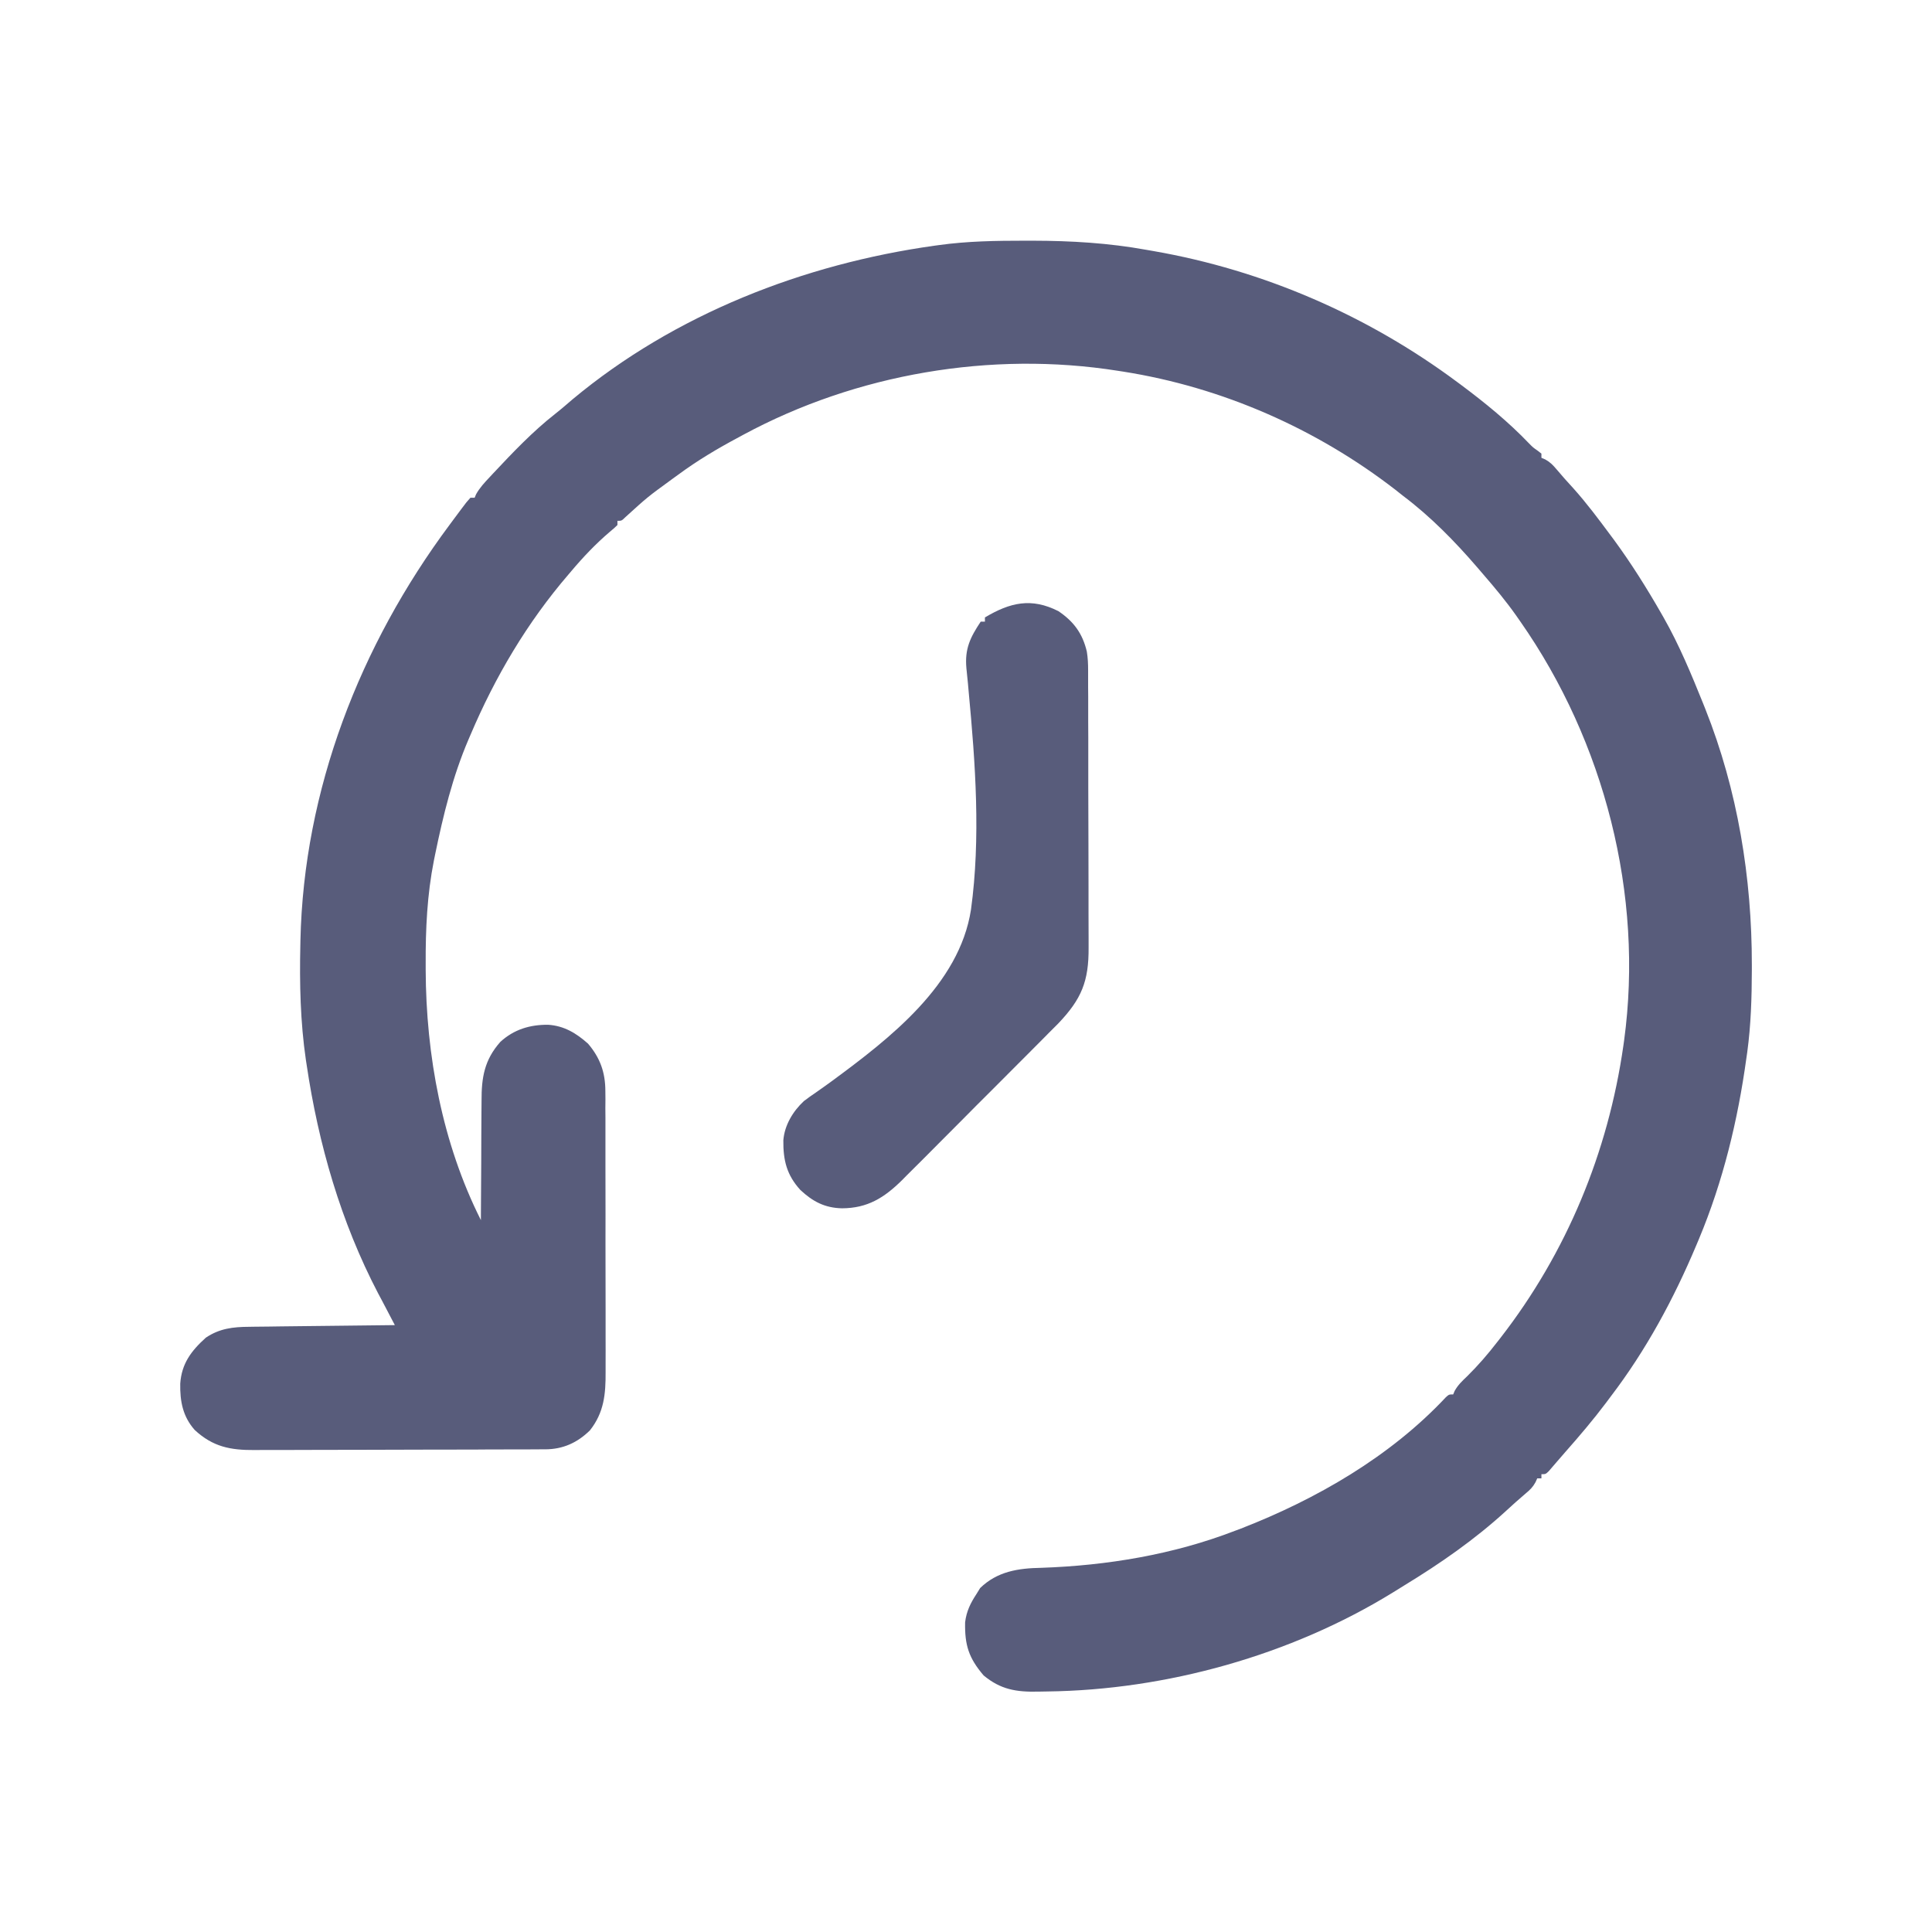
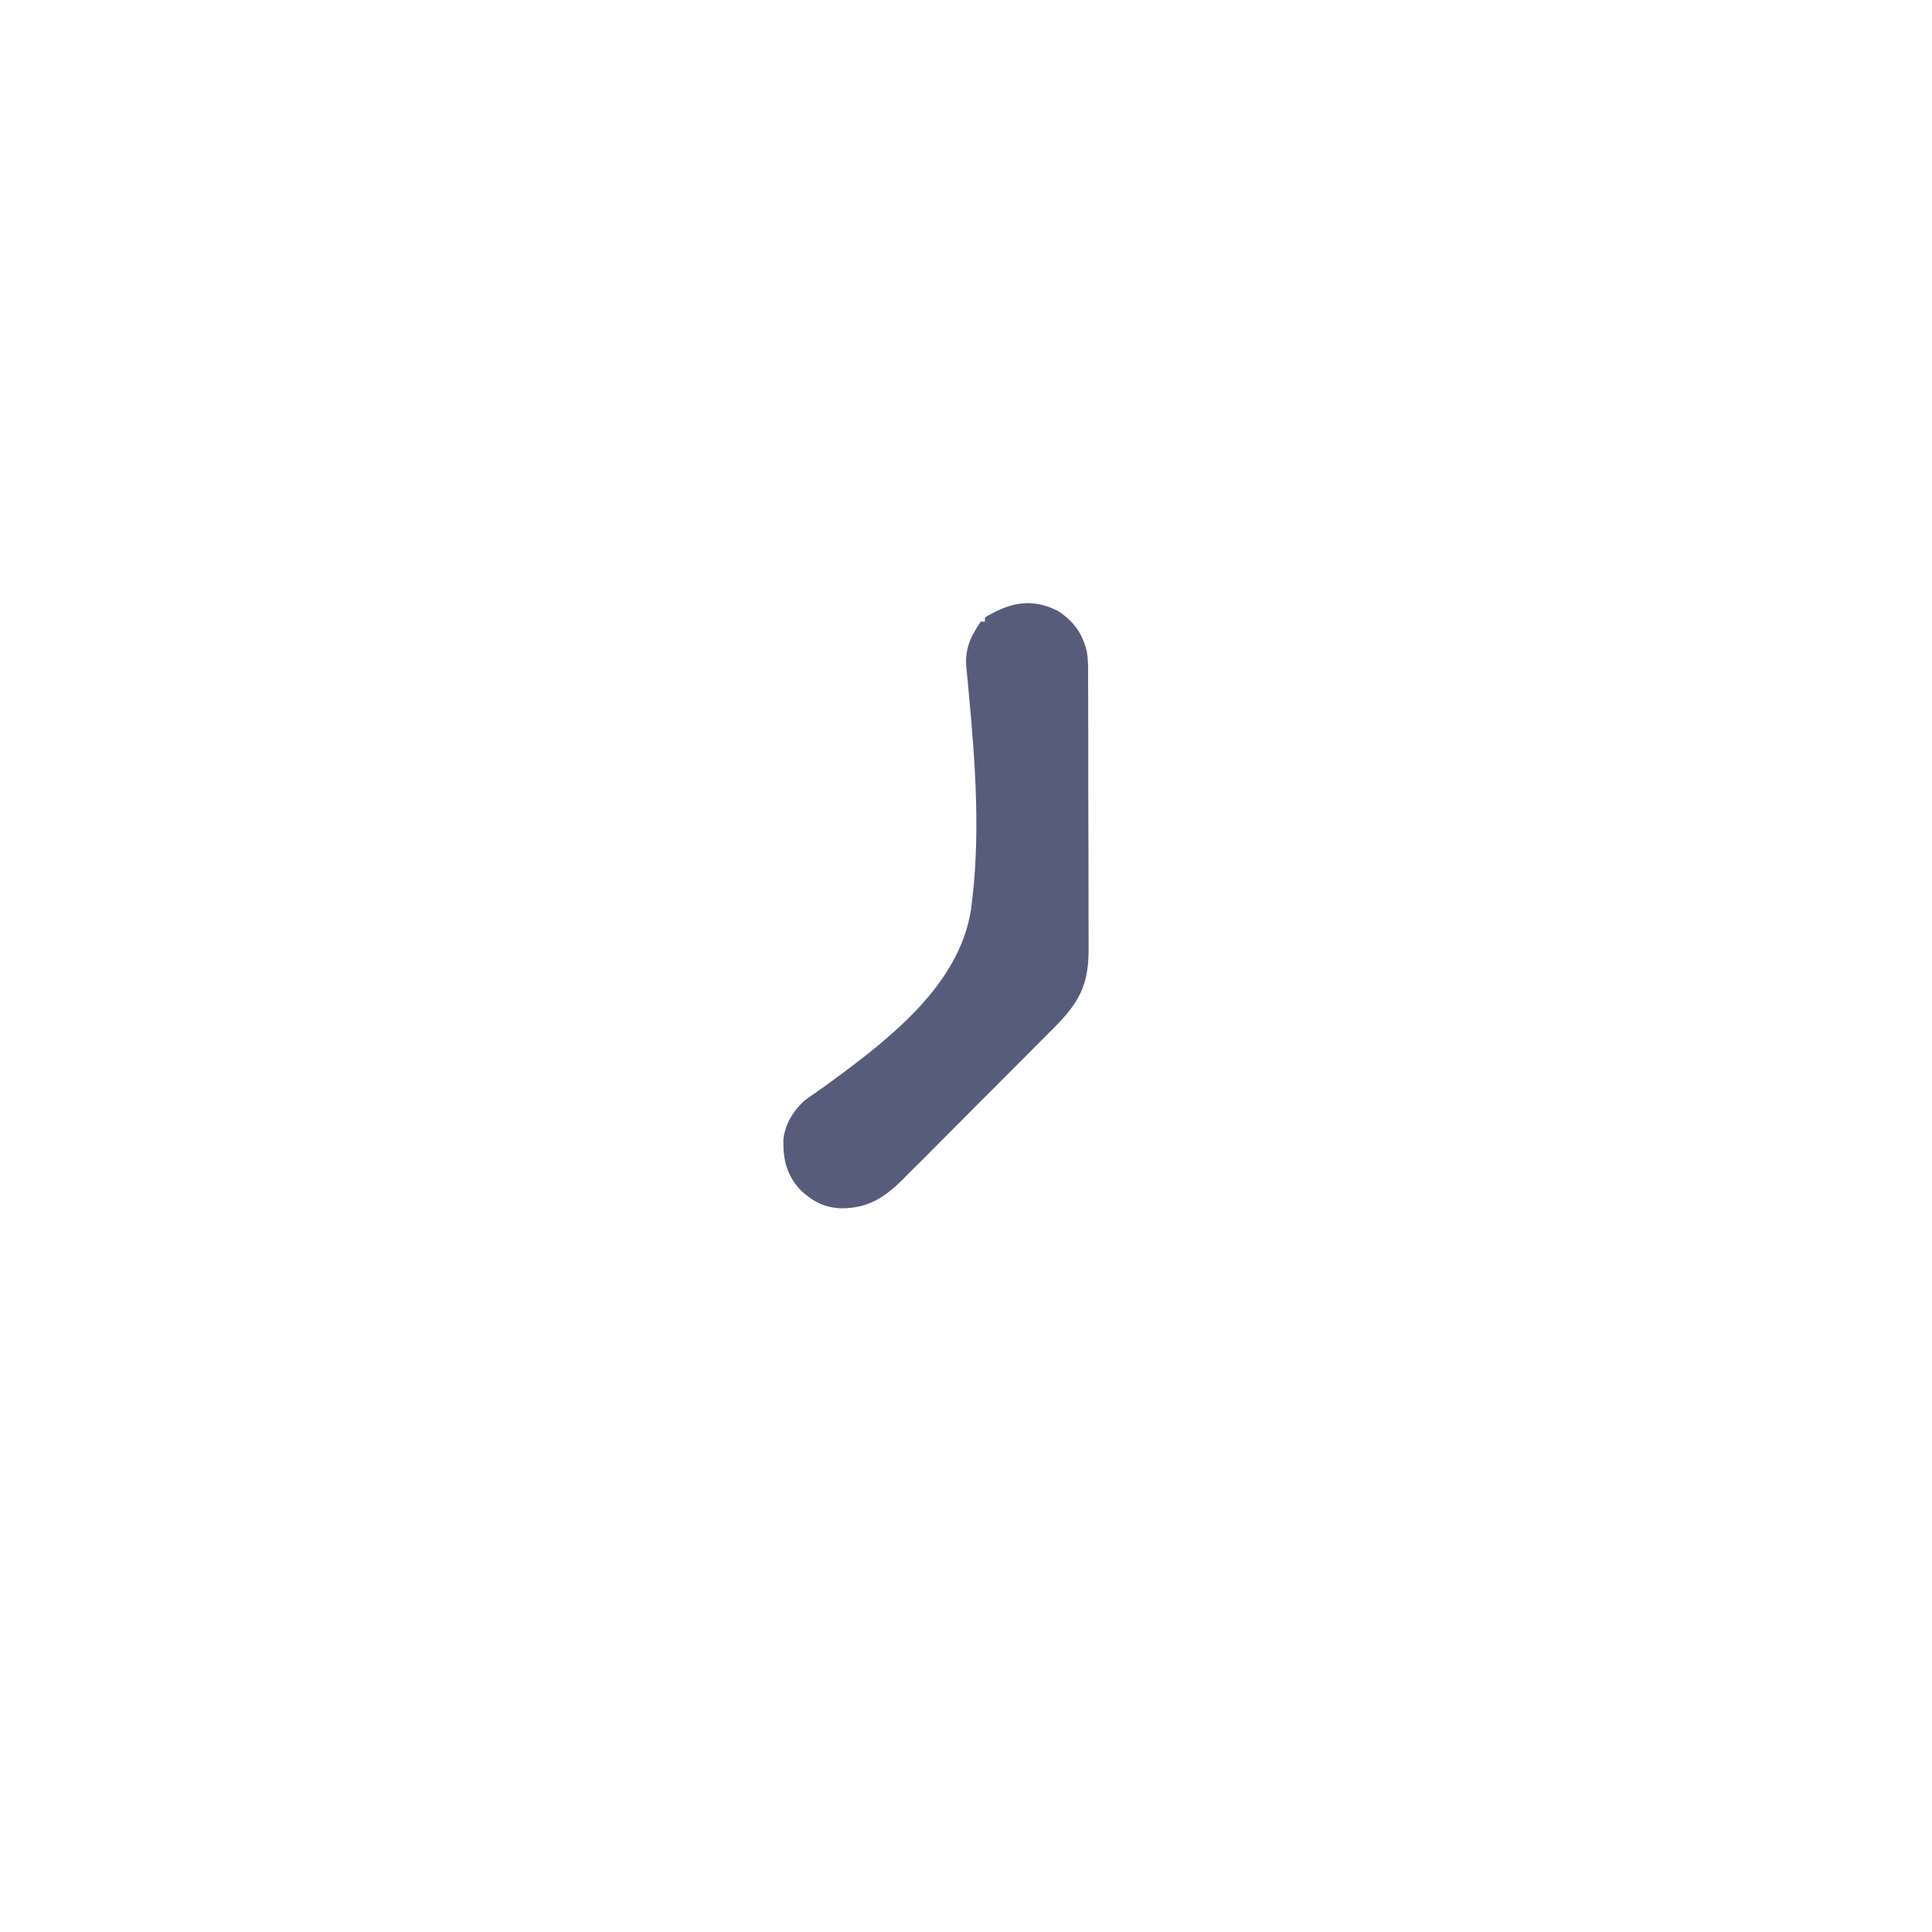
<svg xmlns="http://www.w3.org/2000/svg" viewBox="0 0 24 24" fill="none">
-   <path d="M12.736 2.99C12.765 2.99 12.795 2.99 12.826 2.99C13.308 2.991 13.769 3.018 14.244 3.104C14.286 3.112 14.286 3.112 14.33 3.119C15.696 3.357 16.993 3.92 18.105 4.748C18.119 4.758 18.133 4.769 18.147 4.779C18.446 5.002 18.737 5.239 18.995 5.509C19.043 5.558 19.043 5.558 19.102 5.599C19.117 5.611 19.133 5.623 19.148 5.635C19.148 5.652 19.148 5.669 19.148 5.687C19.164 5.694 19.179 5.7 19.195 5.707C19.258 5.742 19.29 5.776 19.336 5.83C19.403 5.91 19.472 5.987 19.543 6.064C19.71 6.25 19.86 6.451 20.009 6.652C20.022 6.67 20.036 6.689 20.05 6.707C20.264 6.999 20.455 7.303 20.635 7.617C20.646 7.636 20.656 7.654 20.667 7.673C20.861 8.014 21.01 8.375 21.157 8.739C21.17 8.773 21.17 8.773 21.184 8.807C21.586 9.816 21.763 10.905 21.762 11.987C21.762 12.02 21.762 12.02 21.762 12.053C21.761 12.395 21.751 12.731 21.705 13.07C21.7 13.107 21.7 13.107 21.694 13.146C21.588 13.916 21.405 14.673 21.105 15.391C21.094 15.416 21.084 15.441 21.073 15.467C20.792 16.135 20.449 16.771 20.009 17.348C19.99 17.374 19.97 17.4 19.95 17.427C19.792 17.637 19.622 17.837 19.448 18.034C19.413 18.074 19.378 18.115 19.343 18.155C19.324 18.177 19.306 18.198 19.287 18.22C19.271 18.238 19.255 18.257 19.239 18.276C19.2 18.313 19.2 18.313 19.148 18.313C19.148 18.33 19.148 18.348 19.148 18.365C19.131 18.365 19.114 18.365 19.096 18.365C19.089 18.381 19.082 18.396 19.075 18.412C19.041 18.474 19.008 18.506 18.954 18.551C18.868 18.624 18.784 18.699 18.701 18.776C18.319 19.125 17.893 19.421 17.452 19.69C17.402 19.721 17.352 19.752 17.302 19.783C16.037 20.562 14.489 20.994 13.008 21.012C12.97 21.013 12.933 21.014 12.895 21.014C12.624 21.02 12.43 20.988 12.219 20.813C12.035 20.597 11.983 20.438 11.989 20.152C12.006 20.015 12.056 19.914 12.131 19.8C12.146 19.776 12.161 19.752 12.176 19.727C12.389 19.52 12.65 19.481 12.934 19.476C13.752 19.448 14.574 19.312 15.339 19.017C15.364 19.008 15.388 18.999 15.414 18.989C16.348 18.626 17.27 18.096 17.961 17.357C18 17.322 18 17.322 18.052 17.322C18.059 17.307 18.065 17.292 18.071 17.277C18.112 17.204 18.163 17.156 18.224 17.098C18.361 16.963 18.483 16.822 18.6 16.67C18.613 16.653 18.626 16.636 18.64 16.619C19.462 15.56 19.976 14.316 20.166 12.991C20.169 12.97 20.172 12.949 20.175 12.927C20.422 11.117 19.929 9.212 18.887 7.722C18.87 7.697 18.852 7.672 18.834 7.646C18.709 7.469 18.571 7.303 18.429 7.139C18.403 7.109 18.377 7.078 18.351 7.048C18.073 6.725 17.767 6.413 17.426 6.157C17.395 6.132 17.365 6.108 17.334 6.084C16.353 5.325 15.183 4.811 13.957 4.617C13.933 4.614 13.91 4.61 13.886 4.606C12.311 4.357 10.637 4.644 9.235 5.4C9.207 5.415 9.207 5.415 9.178 5.431C8.915 5.571 8.666 5.719 8.426 5.896C8.387 5.925 8.387 5.925 8.346 5.954C8.044 6.174 8.044 6.174 7.769 6.424C7.722 6.47 7.722 6.47 7.67 6.47C7.67 6.487 7.67 6.504 7.67 6.522C7.631 6.56 7.631 6.56 7.577 6.605C7.401 6.755 7.245 6.919 7.096 7.096C7.079 7.115 7.079 7.115 7.062 7.136C6.548 7.734 6.151 8.407 5.844 9.13C5.836 9.15 5.827 9.169 5.819 9.188C5.623 9.646 5.505 10.13 5.405 10.616C5.4 10.64 5.395 10.665 5.39 10.69C5.306 11.115 5.286 11.541 5.288 11.974C5.288 11.998 5.288 12.023 5.288 12.048C5.292 13.109 5.493 14.201 5.974 15.157C5.974 15.134 5.974 15.111 5.974 15.088C5.975 14.874 5.976 14.66 5.978 14.446C5.979 14.336 5.979 14.226 5.979 14.115C5.979 14.009 5.98 13.903 5.981 13.796C5.982 13.756 5.982 13.715 5.982 13.675C5.981 13.385 6.017 13.167 6.215 12.943C6.384 12.788 6.583 12.728 6.809 12.73C7.008 12.743 7.158 12.834 7.305 12.965C7.455 13.141 7.52 13.322 7.52 13.555C7.52 13.588 7.52 13.622 7.521 13.656C7.521 13.693 7.521 13.729 7.52 13.766C7.521 13.805 7.521 13.844 7.521 13.883C7.521 13.989 7.521 14.094 7.521 14.199C7.521 14.288 7.521 14.376 7.521 14.464C7.522 14.672 7.522 14.881 7.522 15.089C7.521 15.303 7.522 15.518 7.522 15.732C7.523 15.917 7.523 16.101 7.523 16.285C7.523 16.395 7.523 16.506 7.523 16.616C7.524 16.719 7.523 16.823 7.523 16.926C7.523 16.964 7.523 17.002 7.523 17.04C7.525 17.317 7.504 17.547 7.328 17.769C7.171 17.923 6.992 18.003 6.775 18.004C6.758 18.004 6.742 18.004 6.724 18.004C6.668 18.005 6.612 18.005 6.556 18.005C6.516 18.005 6.475 18.005 6.435 18.005C6.303 18.006 6.171 18.006 6.038 18.006C5.993 18.006 5.947 18.006 5.902 18.007C5.688 18.007 5.473 18.008 5.259 18.008C5.012 18.008 4.765 18.009 4.518 18.01C4.327 18.011 4.136 18.011 3.945 18.011C3.831 18.011 3.717 18.011 3.603 18.012C3.496 18.012 3.389 18.013 3.281 18.012C3.242 18.012 3.203 18.012 3.164 18.013C2.861 18.015 2.645 17.973 2.419 17.764C2.27 17.596 2.235 17.406 2.239 17.188C2.256 16.94 2.374 16.782 2.557 16.617C2.726 16.503 2.894 16.483 3.095 16.482C3.115 16.481 3.134 16.481 3.155 16.481C3.219 16.48 3.284 16.479 3.348 16.479C3.393 16.478 3.438 16.478 3.483 16.477C3.6 16.476 3.718 16.474 3.836 16.473C3.956 16.472 4.077 16.47 4.197 16.469C4.433 16.466 4.669 16.463 4.905 16.461C4.89 16.434 4.89 16.434 4.876 16.406C4.832 16.322 4.788 16.238 4.744 16.154C4.729 16.126 4.714 16.098 4.698 16.068C4.235 15.183 3.955 14.212 3.809 13.226C3.806 13.207 3.803 13.188 3.8 13.168C3.731 12.698 3.72 12.214 3.731 11.739C3.731 11.721 3.731 11.703 3.732 11.685C3.772 9.811 4.473 8.014 5.583 6.522C5.603 6.495 5.603 6.495 5.623 6.468C5.659 6.42 5.695 6.371 5.731 6.323C5.752 6.296 5.772 6.268 5.794 6.24C5.81 6.221 5.827 6.202 5.844 6.183C5.861 6.183 5.878 6.183 5.896 6.183C5.905 6.161 5.905 6.161 5.914 6.14C5.959 6.059 6.019 5.995 6.082 5.928C6.095 5.914 6.109 5.899 6.123 5.884C6.368 5.623 6.615 5.362 6.897 5.141C6.971 5.083 7.041 5.022 7.112 4.961C8.381 3.903 9.986 3.279 11.609 3.052C11.635 3.049 11.635 3.049 11.661 3.045C12.019 2.995 12.375 2.99 12.736 2.99Z" fill="#585C7B" />
  <path d="M13.148 7.592C13.339 7.721 13.448 7.87 13.501 8.094C13.514 8.173 13.517 8.248 13.517 8.329C13.517 8.362 13.517 8.395 13.517 8.429C13.517 8.465 13.517 8.501 13.517 8.538C13.518 8.576 13.518 8.614 13.518 8.653C13.518 8.757 13.518 8.861 13.518 8.965C13.518 9.031 13.519 9.096 13.519 9.161C13.519 9.365 13.519 9.569 13.519 9.774C13.52 10.009 13.52 10.244 13.521 10.479C13.521 10.661 13.522 10.843 13.522 11.026C13.522 11.134 13.522 11.243 13.522 11.351C13.523 11.454 13.523 11.556 13.523 11.658C13.523 11.696 13.523 11.733 13.523 11.77C13.526 12.19 13.435 12.41 13.148 12.712C13.11 12.751 13.071 12.789 13.032 12.828C13.011 12.849 12.99 12.871 12.968 12.893C12.898 12.963 12.828 13.033 12.759 13.103C12.722 13.139 12.686 13.176 12.649 13.213C12.535 13.327 12.42 13.442 12.306 13.557C12.188 13.674 12.07 13.792 11.953 13.911C11.852 14.012 11.75 14.114 11.649 14.216C11.588 14.276 11.528 14.337 11.468 14.398C11.4 14.465 11.333 14.533 11.265 14.6C11.246 14.62 11.226 14.64 11.206 14.66C10.983 14.88 10.776 15.009 10.459 15.01C10.245 15.005 10.097 14.926 9.943 14.783C9.774 14.598 9.728 14.415 9.731 14.165C9.746 13.978 9.849 13.806 9.986 13.678C10.037 13.639 10.09 13.602 10.143 13.566C10.184 13.537 10.226 13.507 10.267 13.478C10.288 13.462 10.31 13.447 10.332 13.431C11.052 12.901 11.918 12.234 12.062 11.299C12.184 10.411 12.117 9.48 12.033 8.591C12.029 8.541 12.029 8.541 12.024 8.489C12.018 8.426 12.012 8.364 12.005 8.301C11.983 8.06 12.052 7.919 12.183 7.722C12.2 7.722 12.217 7.722 12.235 7.722C12.235 7.705 12.235 7.688 12.235 7.67C12.549 7.483 12.812 7.422 13.148 7.592Z" fill="#585C7B" />
</svg>